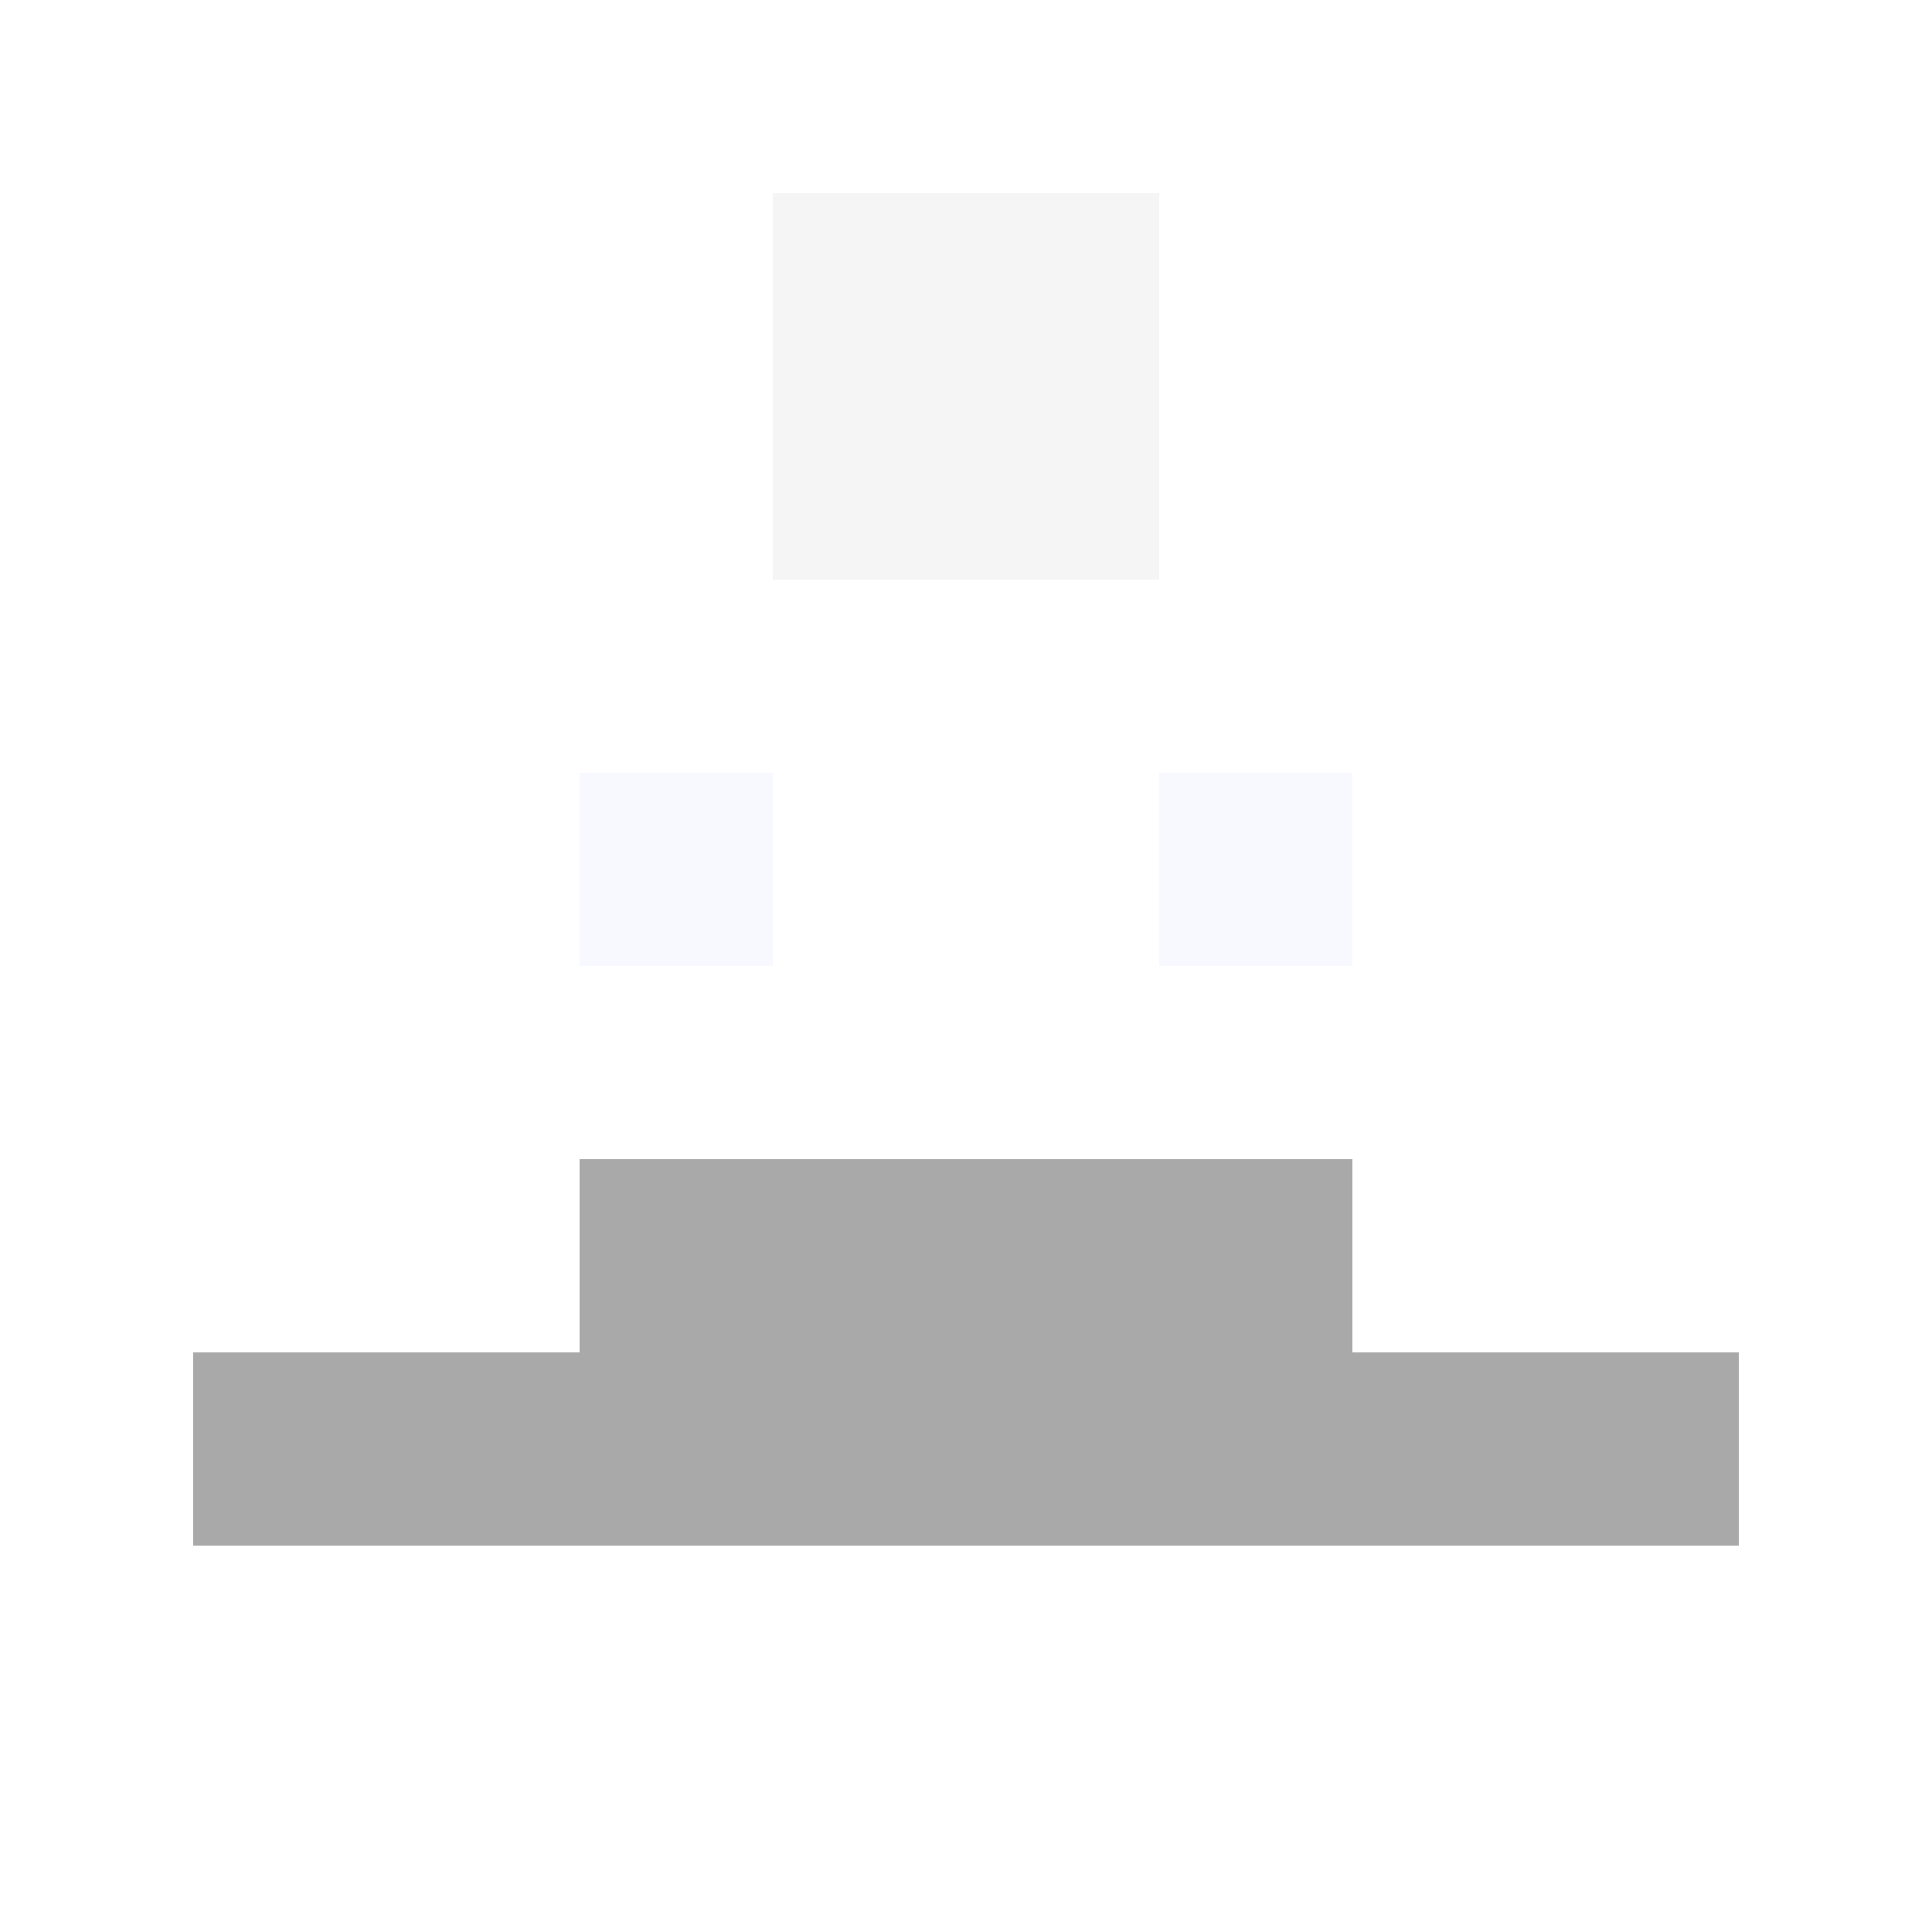
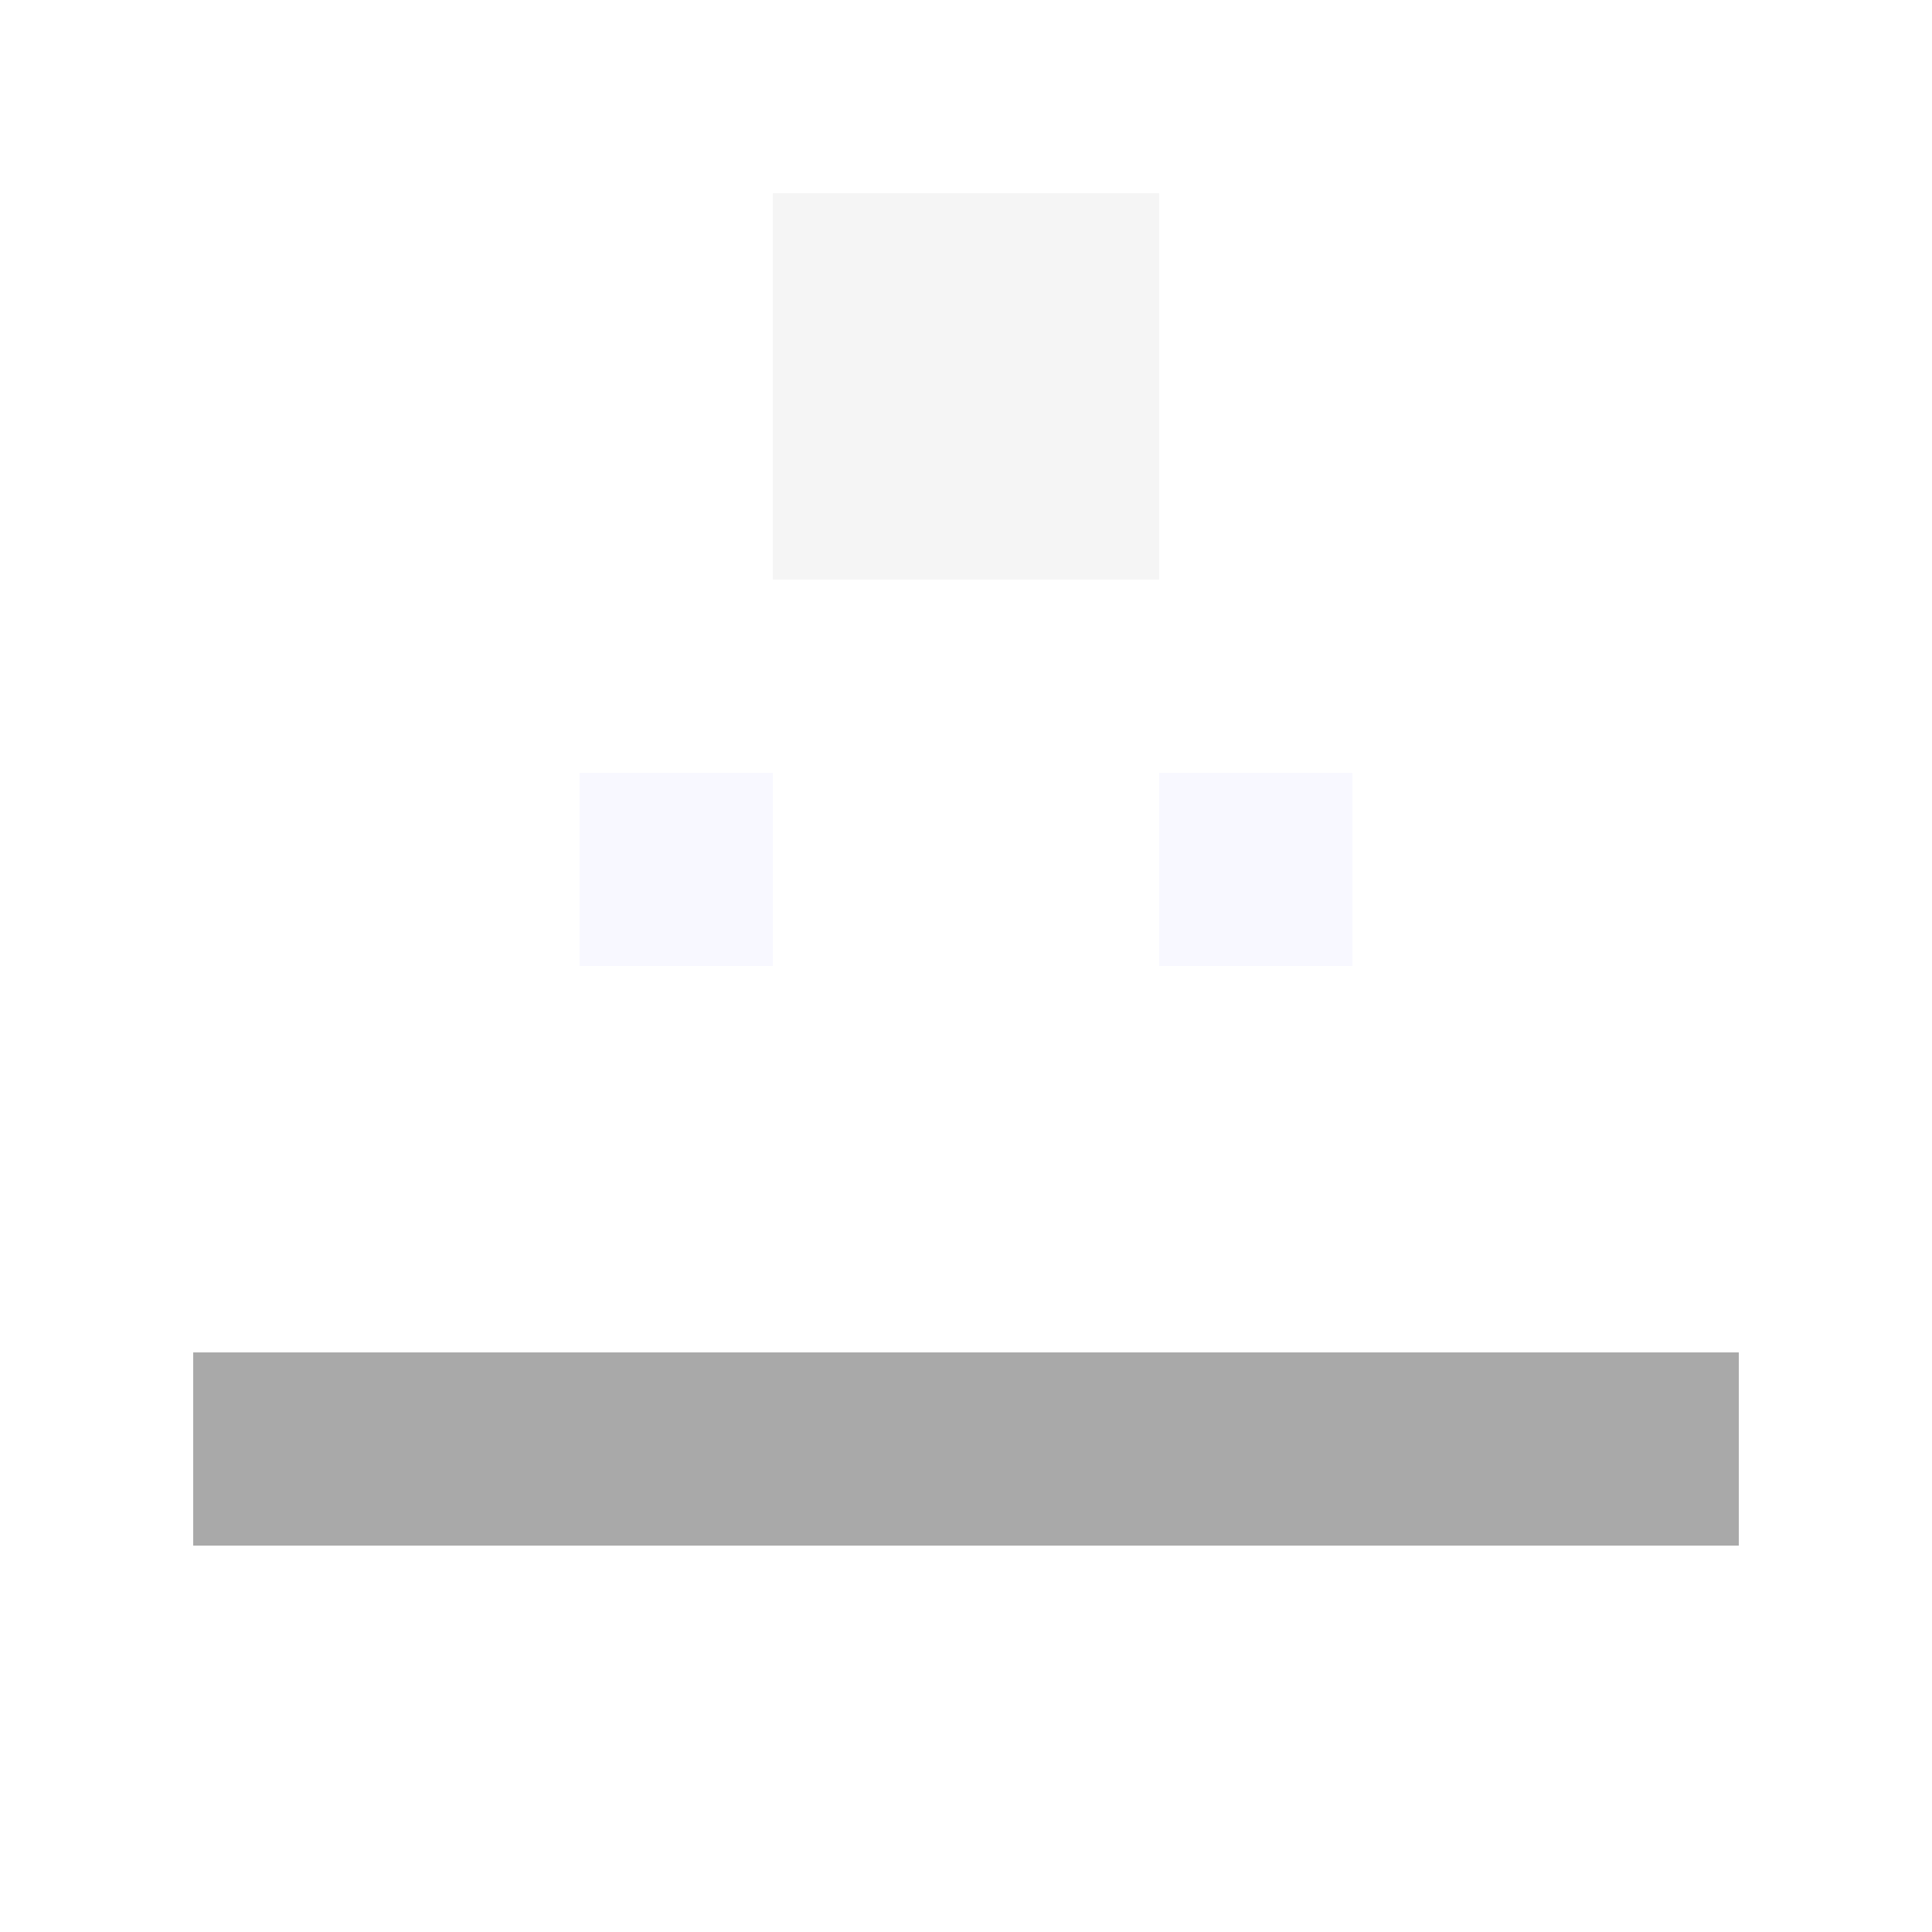
<svg xmlns="http://www.w3.org/2000/svg" version="1.1" width="600" height="600" viewBox="0 0 123 123">
  <title>'goose-pfp-punk' by Dmitri Cherniak</title>
  <desc>The Goose Is Loose</desc>
  <rect width="100%" height="100%" fill="#060404" />
  <g>
    <g id="0-0">
      <rect x="0" y="0" height="123" width="123" fill="#FFFFFF" />
      <g>
-         <rect id="0-0-3-2-4-7" x="36.9" y="24.6" width="49.2" height="86.1" fill="#FFFFFF" />
-         <rect id="0-0-2-3-6-5" x="24.6" y="36.9" width="73.8" height="61.5" fill="#FFFFFF" />
        <rect id="0-0-4-8-2-2" x="49.2" y="98.4" width="24.6" height="24.6" fill="#FFFFFF" />
        <rect id="0-0-1-7-8-1" x="12.3" y="86.1" width="98.4" height="12.3" fill="#A9A9A9" />
-         <rect id="0-0-3-6-4-2" x="36.9" y="73.8" width="49.2" height="24.6" fill="#A9A9A9" />
        <rect id="0-0-3-4-1-1" x="36.9" y="49.2" width="12.3" height="12.3" fill="#F8F8FF" />
        <rect id="0-0-6-4-1-1" x="73.8" y="49.2" width="12.3" height="12.3" fill="#F8F8FF" />
        <rect id="0-0-4-1-2-2" x="49.2" y="12.3" width="24.6" height="24.6" fill="#F5F5F5" />
      </g>
    </g>
  </g>
</svg>